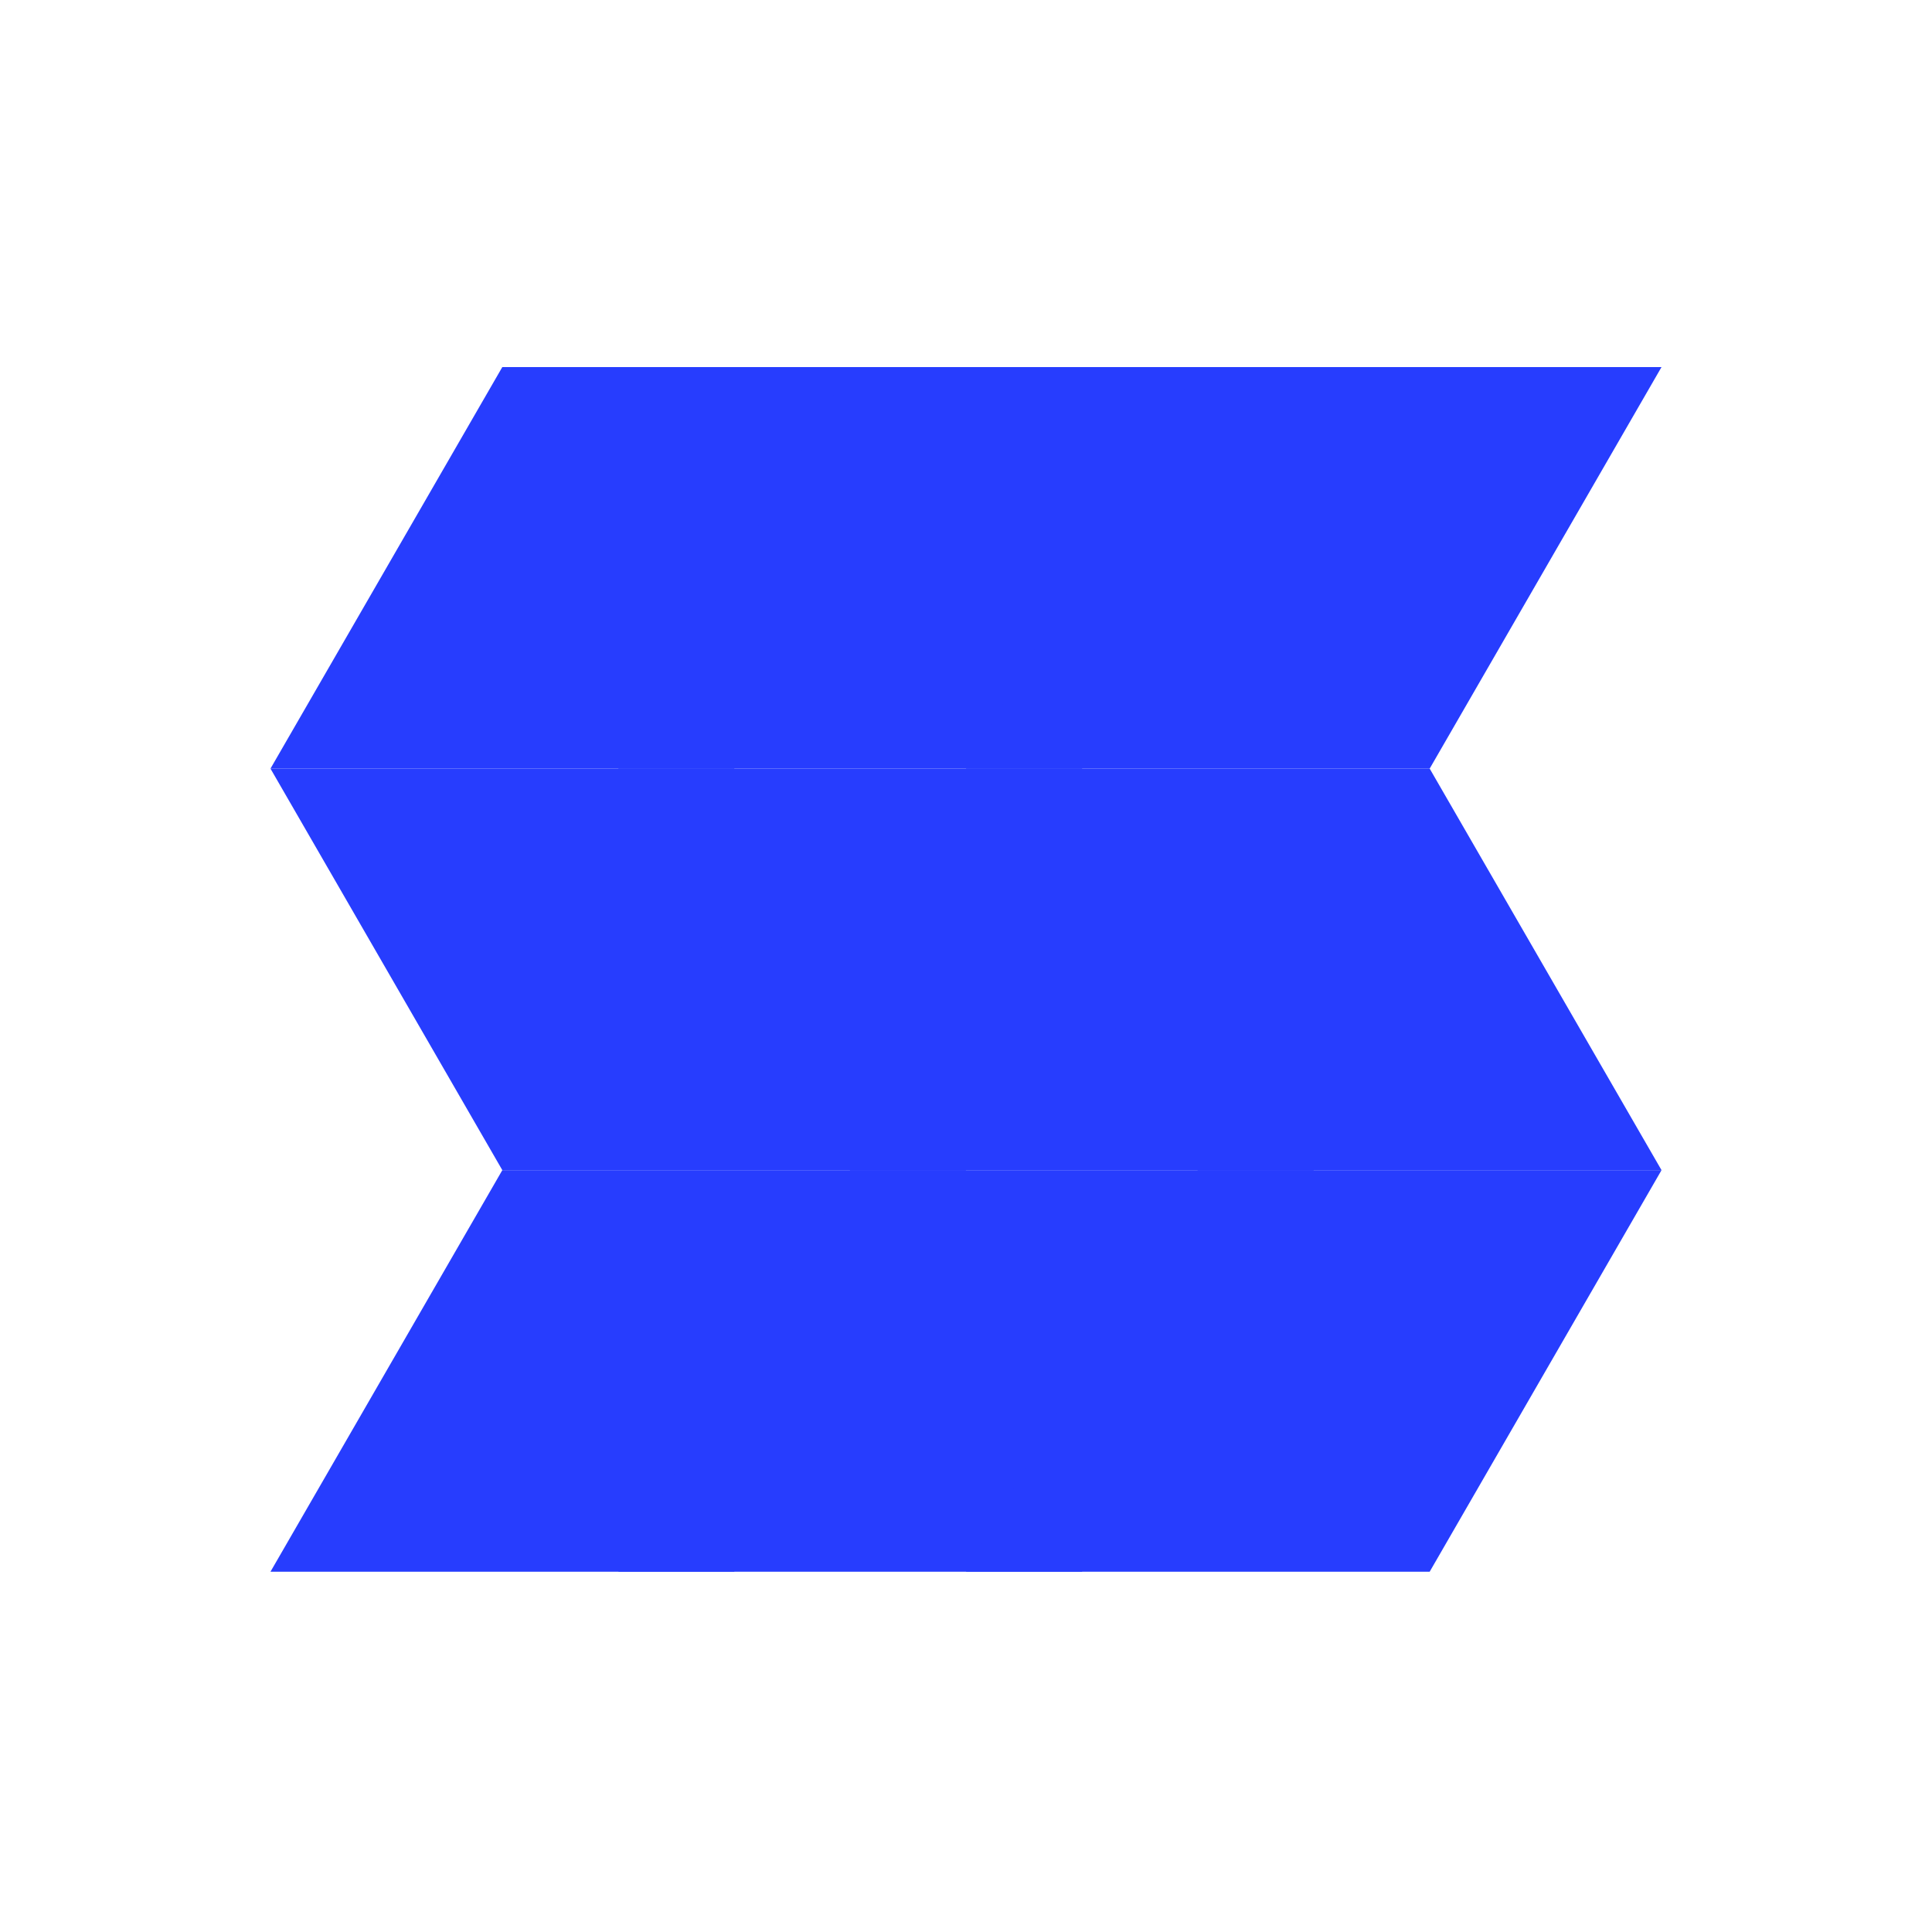
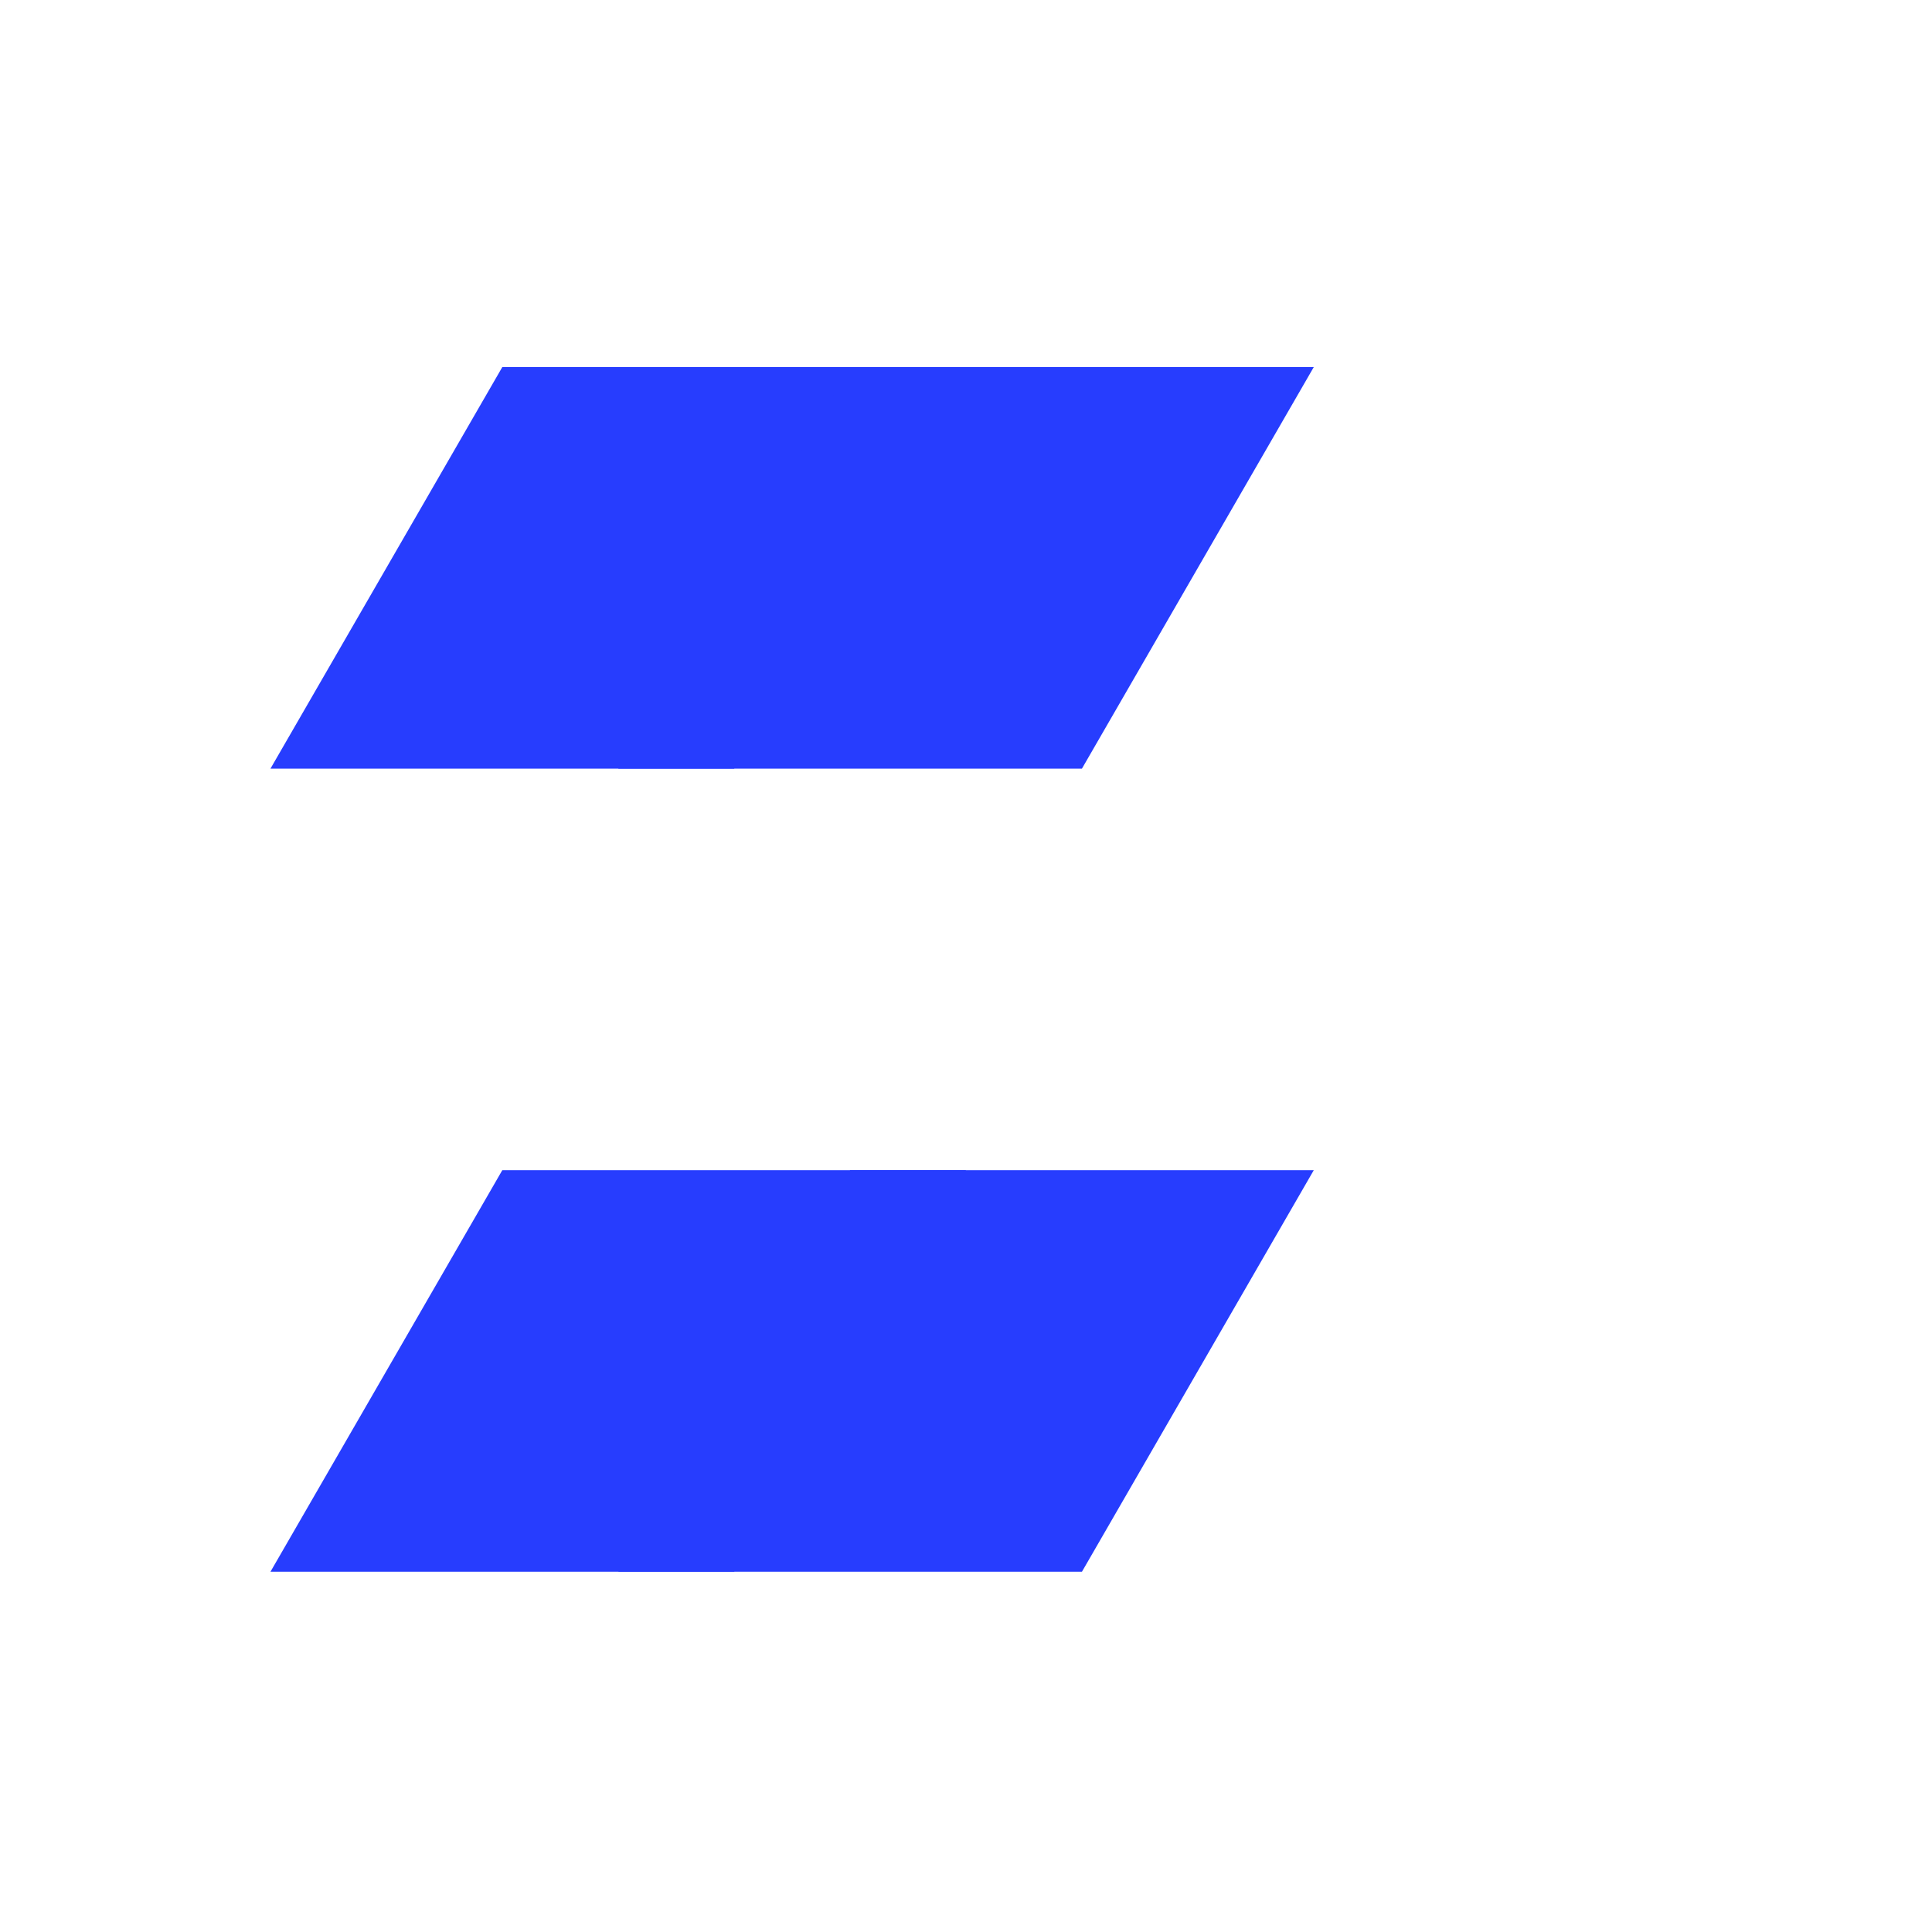
<svg xmlns="http://www.w3.org/2000/svg" width="58" height="58" viewBox="0 0 58 58" fill="none">
  <rect width="13.92" height="13.92" transform="matrix(0.5 -0.866 1 2.20305e-08 8.12 47.184)" fill="#273dfe" />
-   <rect width="13.92" height="13.92" transform="matrix(0.5 0.866 1 -2.20305e-08 8.12 23.074)" fill="#273dfe" />
  <rect width="13.92" height="13.92" transform="matrix(0.5 -0.866 1 2.20305e-08 8.12 23.074)" fill="#273dfe" />
  <rect width="13.92" height="13.92" transform="matrix(0.5 -0.866 1 2.20305e-08 18.561 47.184)" fill="#273dfe" />
-   <rect width="13.92" height="13.92" transform="matrix(0.5 0.866 1 -2.20305e-08 18.561 23.074)" fill="#273dfe" />
  <rect width="13.92" height="13.92" transform="matrix(0.5 -0.866 1 2.20305e-08 18.561 23.074)" fill="#273dfe" />
-   <rect width="13.92" height="13.92" transform="matrix(0.5 -0.866 1 2.20305e-08 29 47.184)" fill="#273dfe" />
-   <rect width="13.92" height="13.92" transform="matrix(0.5 0.866 1 -2.20305e-08 29 23.074)" fill="#273dfe" />
-   <rect width="13.92" height="13.92" transform="matrix(0.5 -0.866 1 2.20305e-08 29 23.074)" fill="#273dfe" />
</svg>